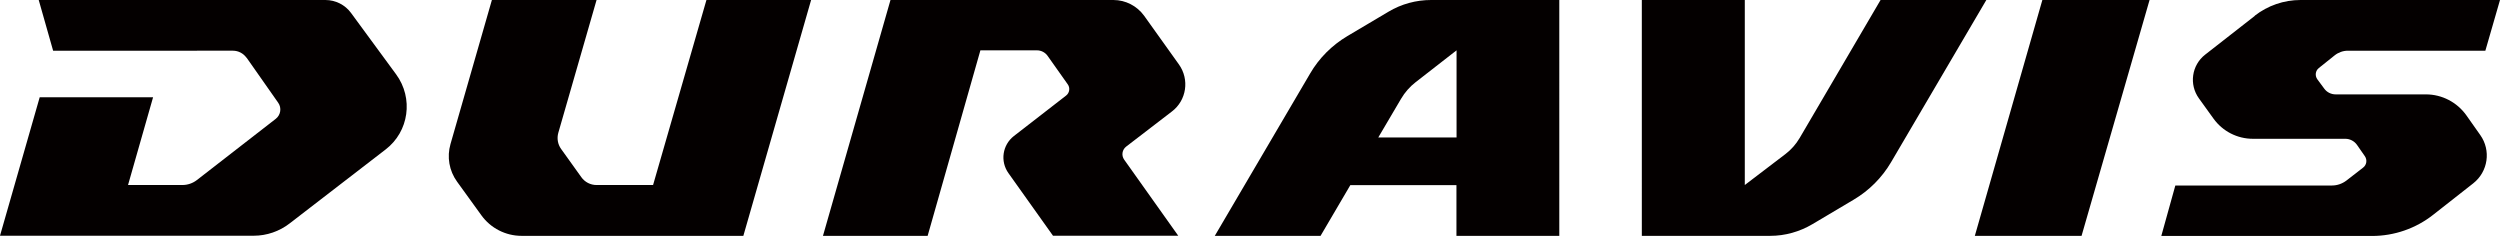
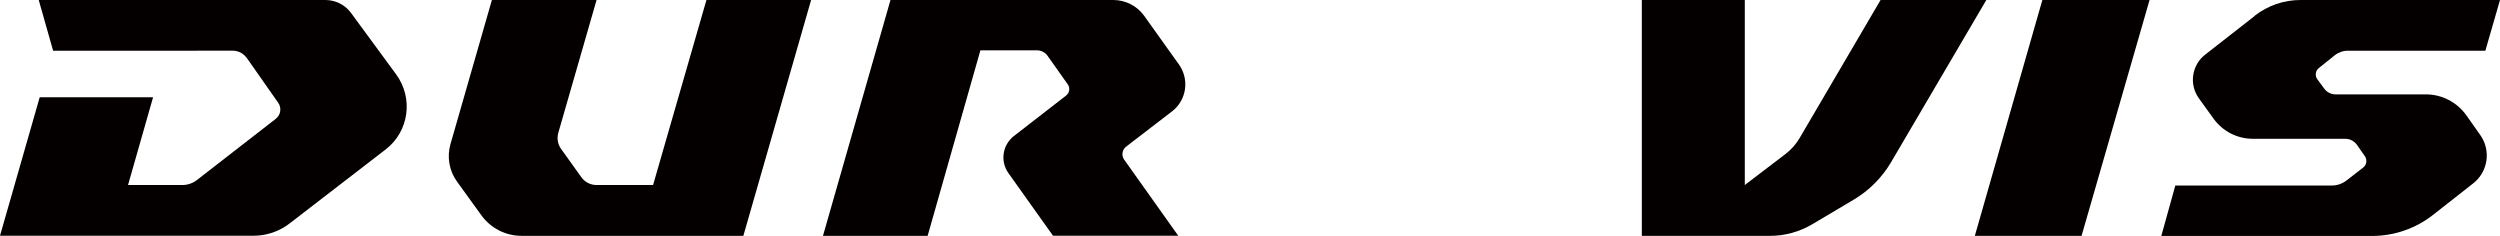
<svg xmlns="http://www.w3.org/2000/svg" id="_レイヤー_2" viewBox="0 0 206.6 19.49">
  <defs>
    <style>.cls-1{fill:#040000;}</style>
  </defs>
  <g id="_レイヤー_1-2">
    <path class="cls-1" d="M186.33,1.3c1.08-.84,2.41-1.3,3.78-1.3h16.49l-1.21,4.19h-11.36c-.4,0-.79.14-1.1.39l-1.3,1.04c-.29.23-.34.64-.12.94l.57.77c.22.3.57.47.94.47h7.46c1.33,0,2.57.65,3.34,1.73l1.15,1.63c.9,1.27.65,3.02-.58,3.99l-3.3,2.59c-1.44,1.14-3.23,1.76-5.06,1.76h-17.42l1.16-4.17h12.95c.43,0,.85-.15,1.19-.41l1.38-1.07c.29-.22.35-.63.15-.93l-.66-.95c-.22-.31-.58-.5-.96-.5h-7.65c-1.28,0-2.49-.62-3.24-1.66l-1.21-1.68c-.83-1.15-.6-2.74.51-3.61l4.11-3.21Z" />
    <path class="cls-1" d="M168.78,0h8.86l-5.62,19.49h-8.82l5.58-19.49Z" />
    <path class="cls-1" d="M144.19,0v15.29s3.36-2.56,3.36-2.56c.47-.36.87-.81,1.17-1.32l6.69-11.41h8.74l-7.87,13.4c-.75,1.28-1.82,2.35-3.09,3.1l-3.42,2.03c-1.05.62-2.25.96-3.47.96h-10.62V0h8.5Z" />
-     <path class="cls-1" d="M118.27,0c-1.24,0-2.46.33-3.53.97l-3.39,2.01c-1.28.76-2.35,1.83-3.09,3.11l-7.87,13.4h8.74l2.46-4.19h8.77v4.19h8.5V0h-10.59ZM113.9,11.36l1.88-3.19c.31-.53.72-1,1.21-1.38l3.38-2.63v7.2s-6.46,0-6.46,0Z" />
    <path class="cls-1" d="M86.57,4.61c-.2-.28-.53-.45-.87-.45h-4.68l-4.36,15.33h-8.65L73.59,0h18.42c1.01,0,1.95.49,2.54,1.3l2.88,4.03c.88,1.24.63,2.96-.58,3.88l-3.79,2.91c-.33.26-.4.73-.16,1.07l4.47,6.29h-10.35l-3.68-5.17c-.7-.98-.5-2.33.45-3.07l4.31-3.34c.29-.22.35-.64.14-.93l-1.67-2.36Z" />
    <path class="cls-1" d="M37.77,15.01c-.65-.9-.85-2.04-.54-3.11l3.42-11.9h8.65s-3.16,10.97-3.16,10.97c-.13.46-.05.95.23,1.34l1.67,2.33c.29.41.76.65,1.26.65h4.67L58.38,0h8.65l-5.6,19.49h-18.33c-1.31,0-2.55-.63-3.32-1.7l-2.01-2.78Z" />
    <path class="cls-1" d="M20.37,4.77c-.26-.36-.67-.58-1.12-.58H4.39L3.2,0h23.69c.84,0,1.63.4,2.12,1.07l3.73,5.08c1.44,1.97,1.06,4.72-.87,6.2l-7.93,6.11c-.85.66-1.9,1.02-2.97,1.02H0l3.28-11.44h9.37l-2.07,7.25h4.49c.43,0,.85-.14,1.2-.41l6.52-5.06c.41-.32.5-.91.2-1.33l-2.61-3.72Z" />
  </g>
</svg>